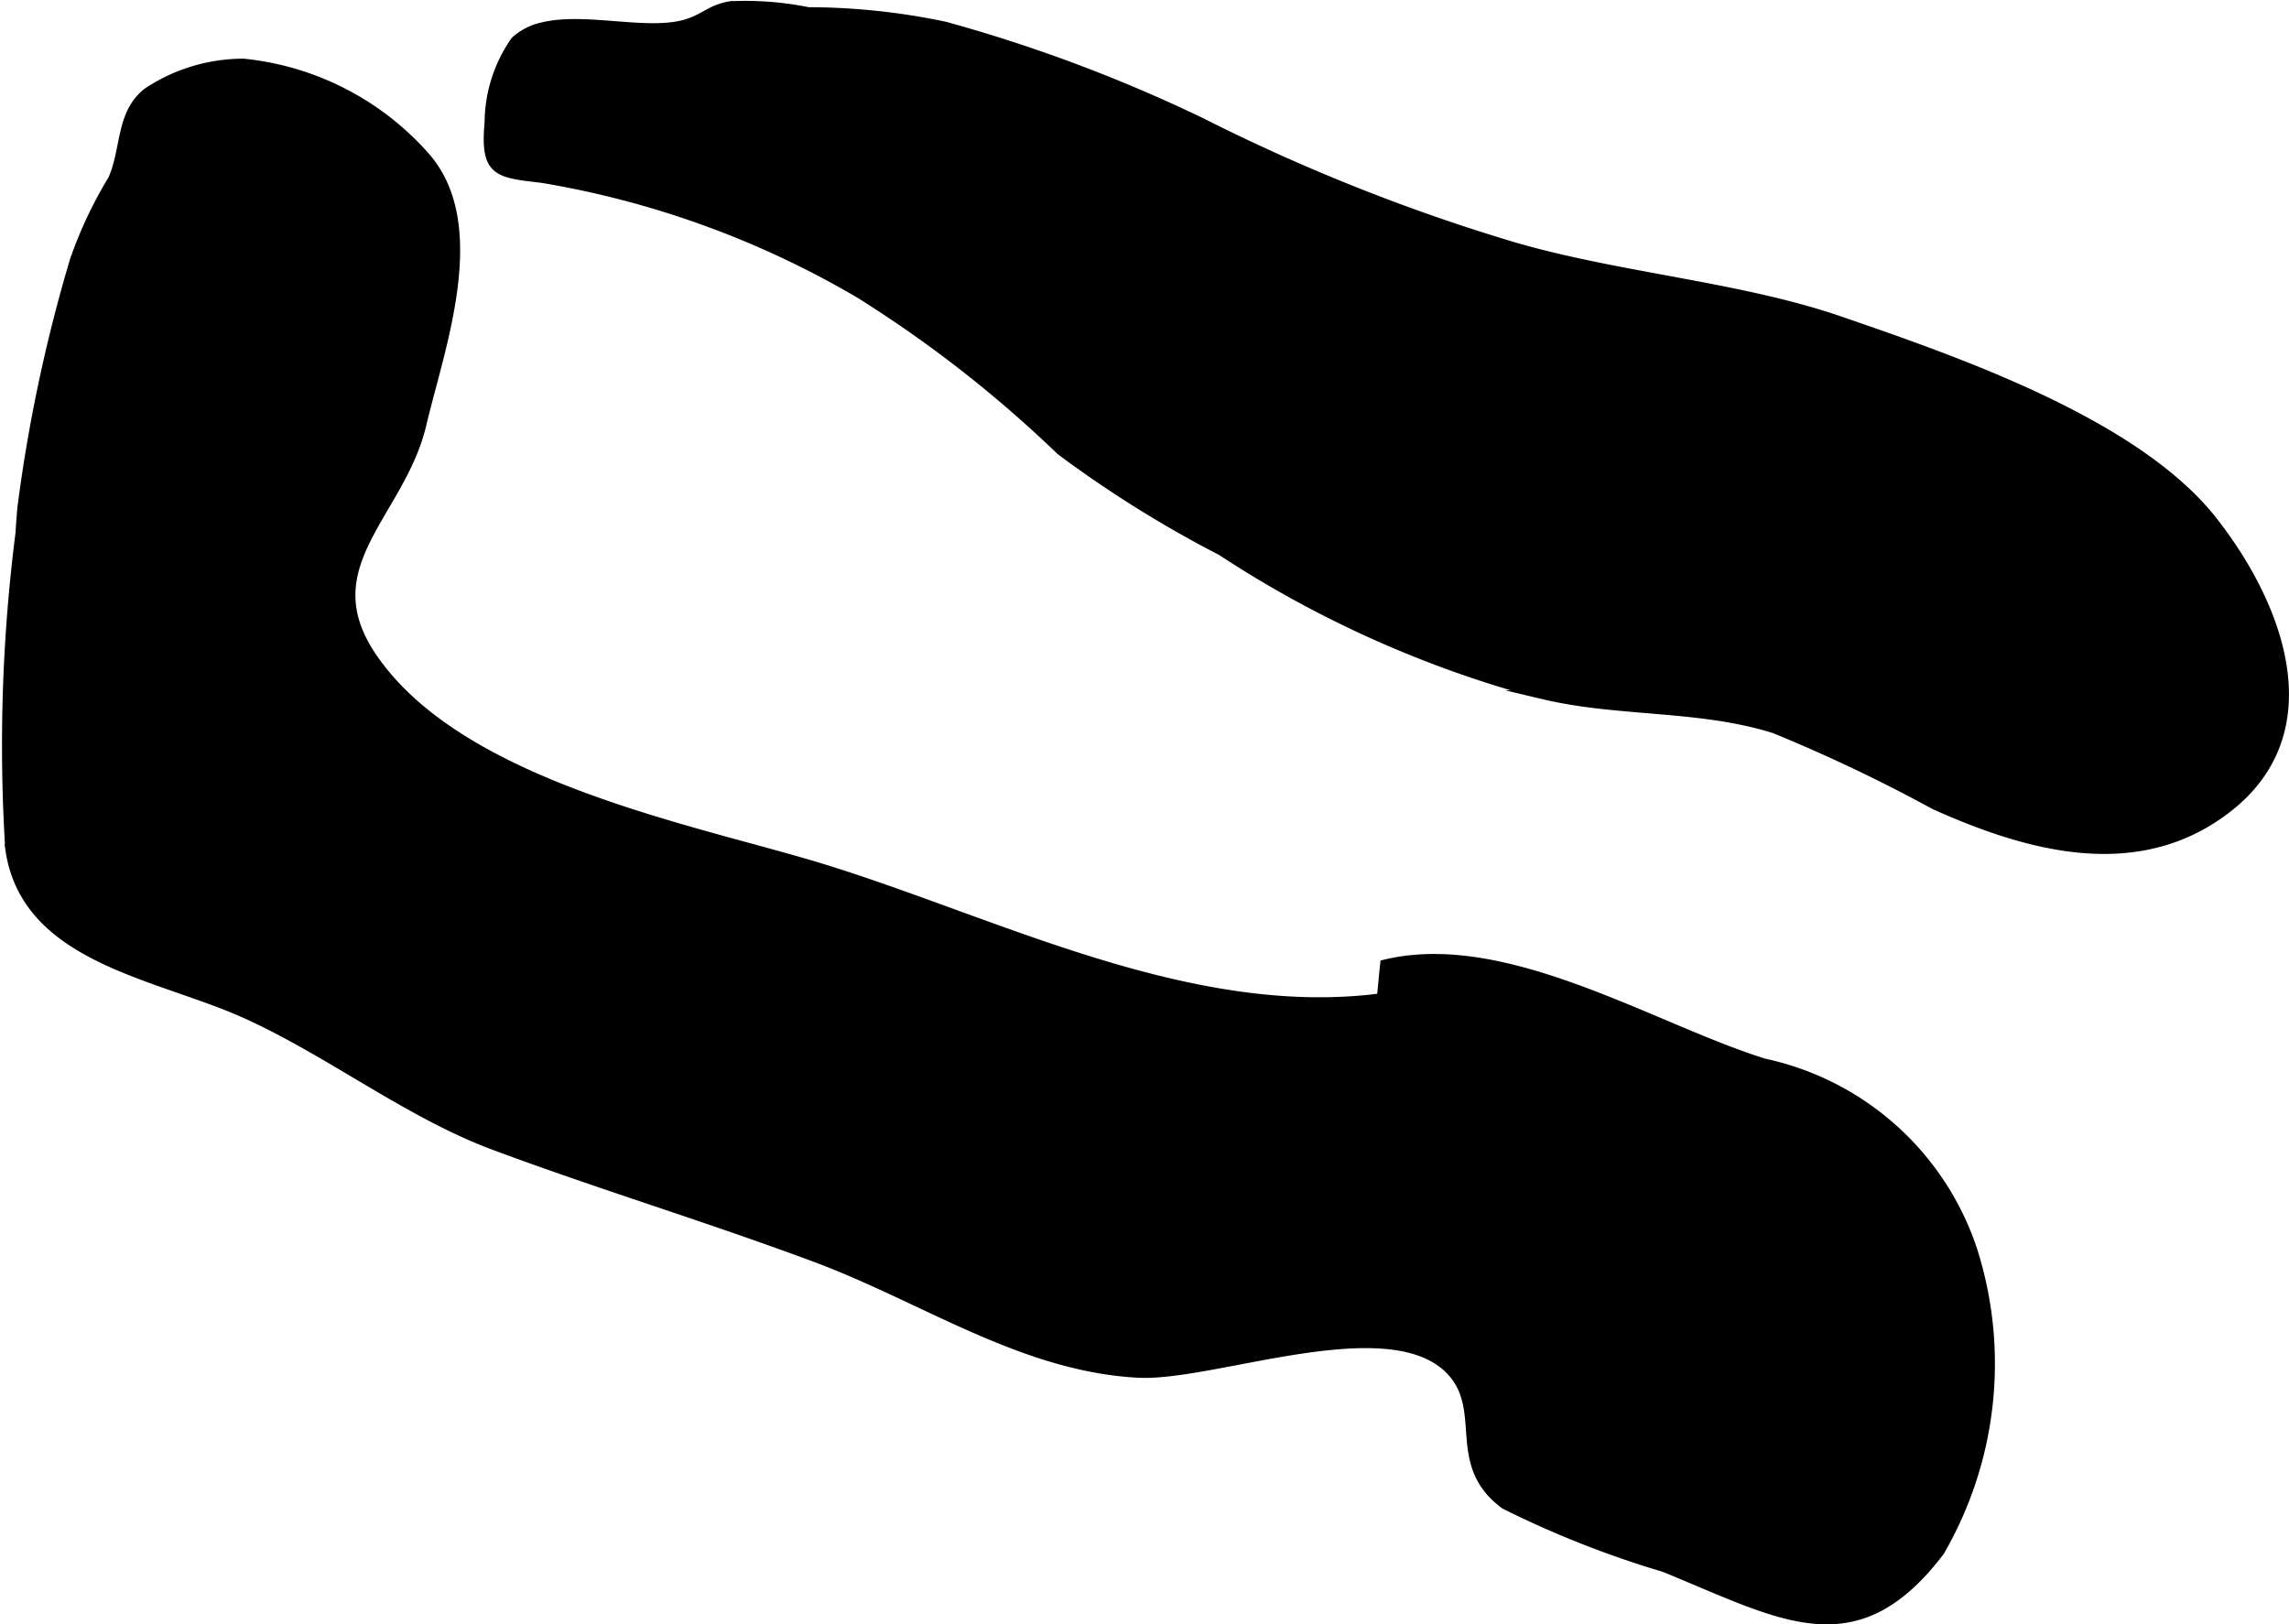
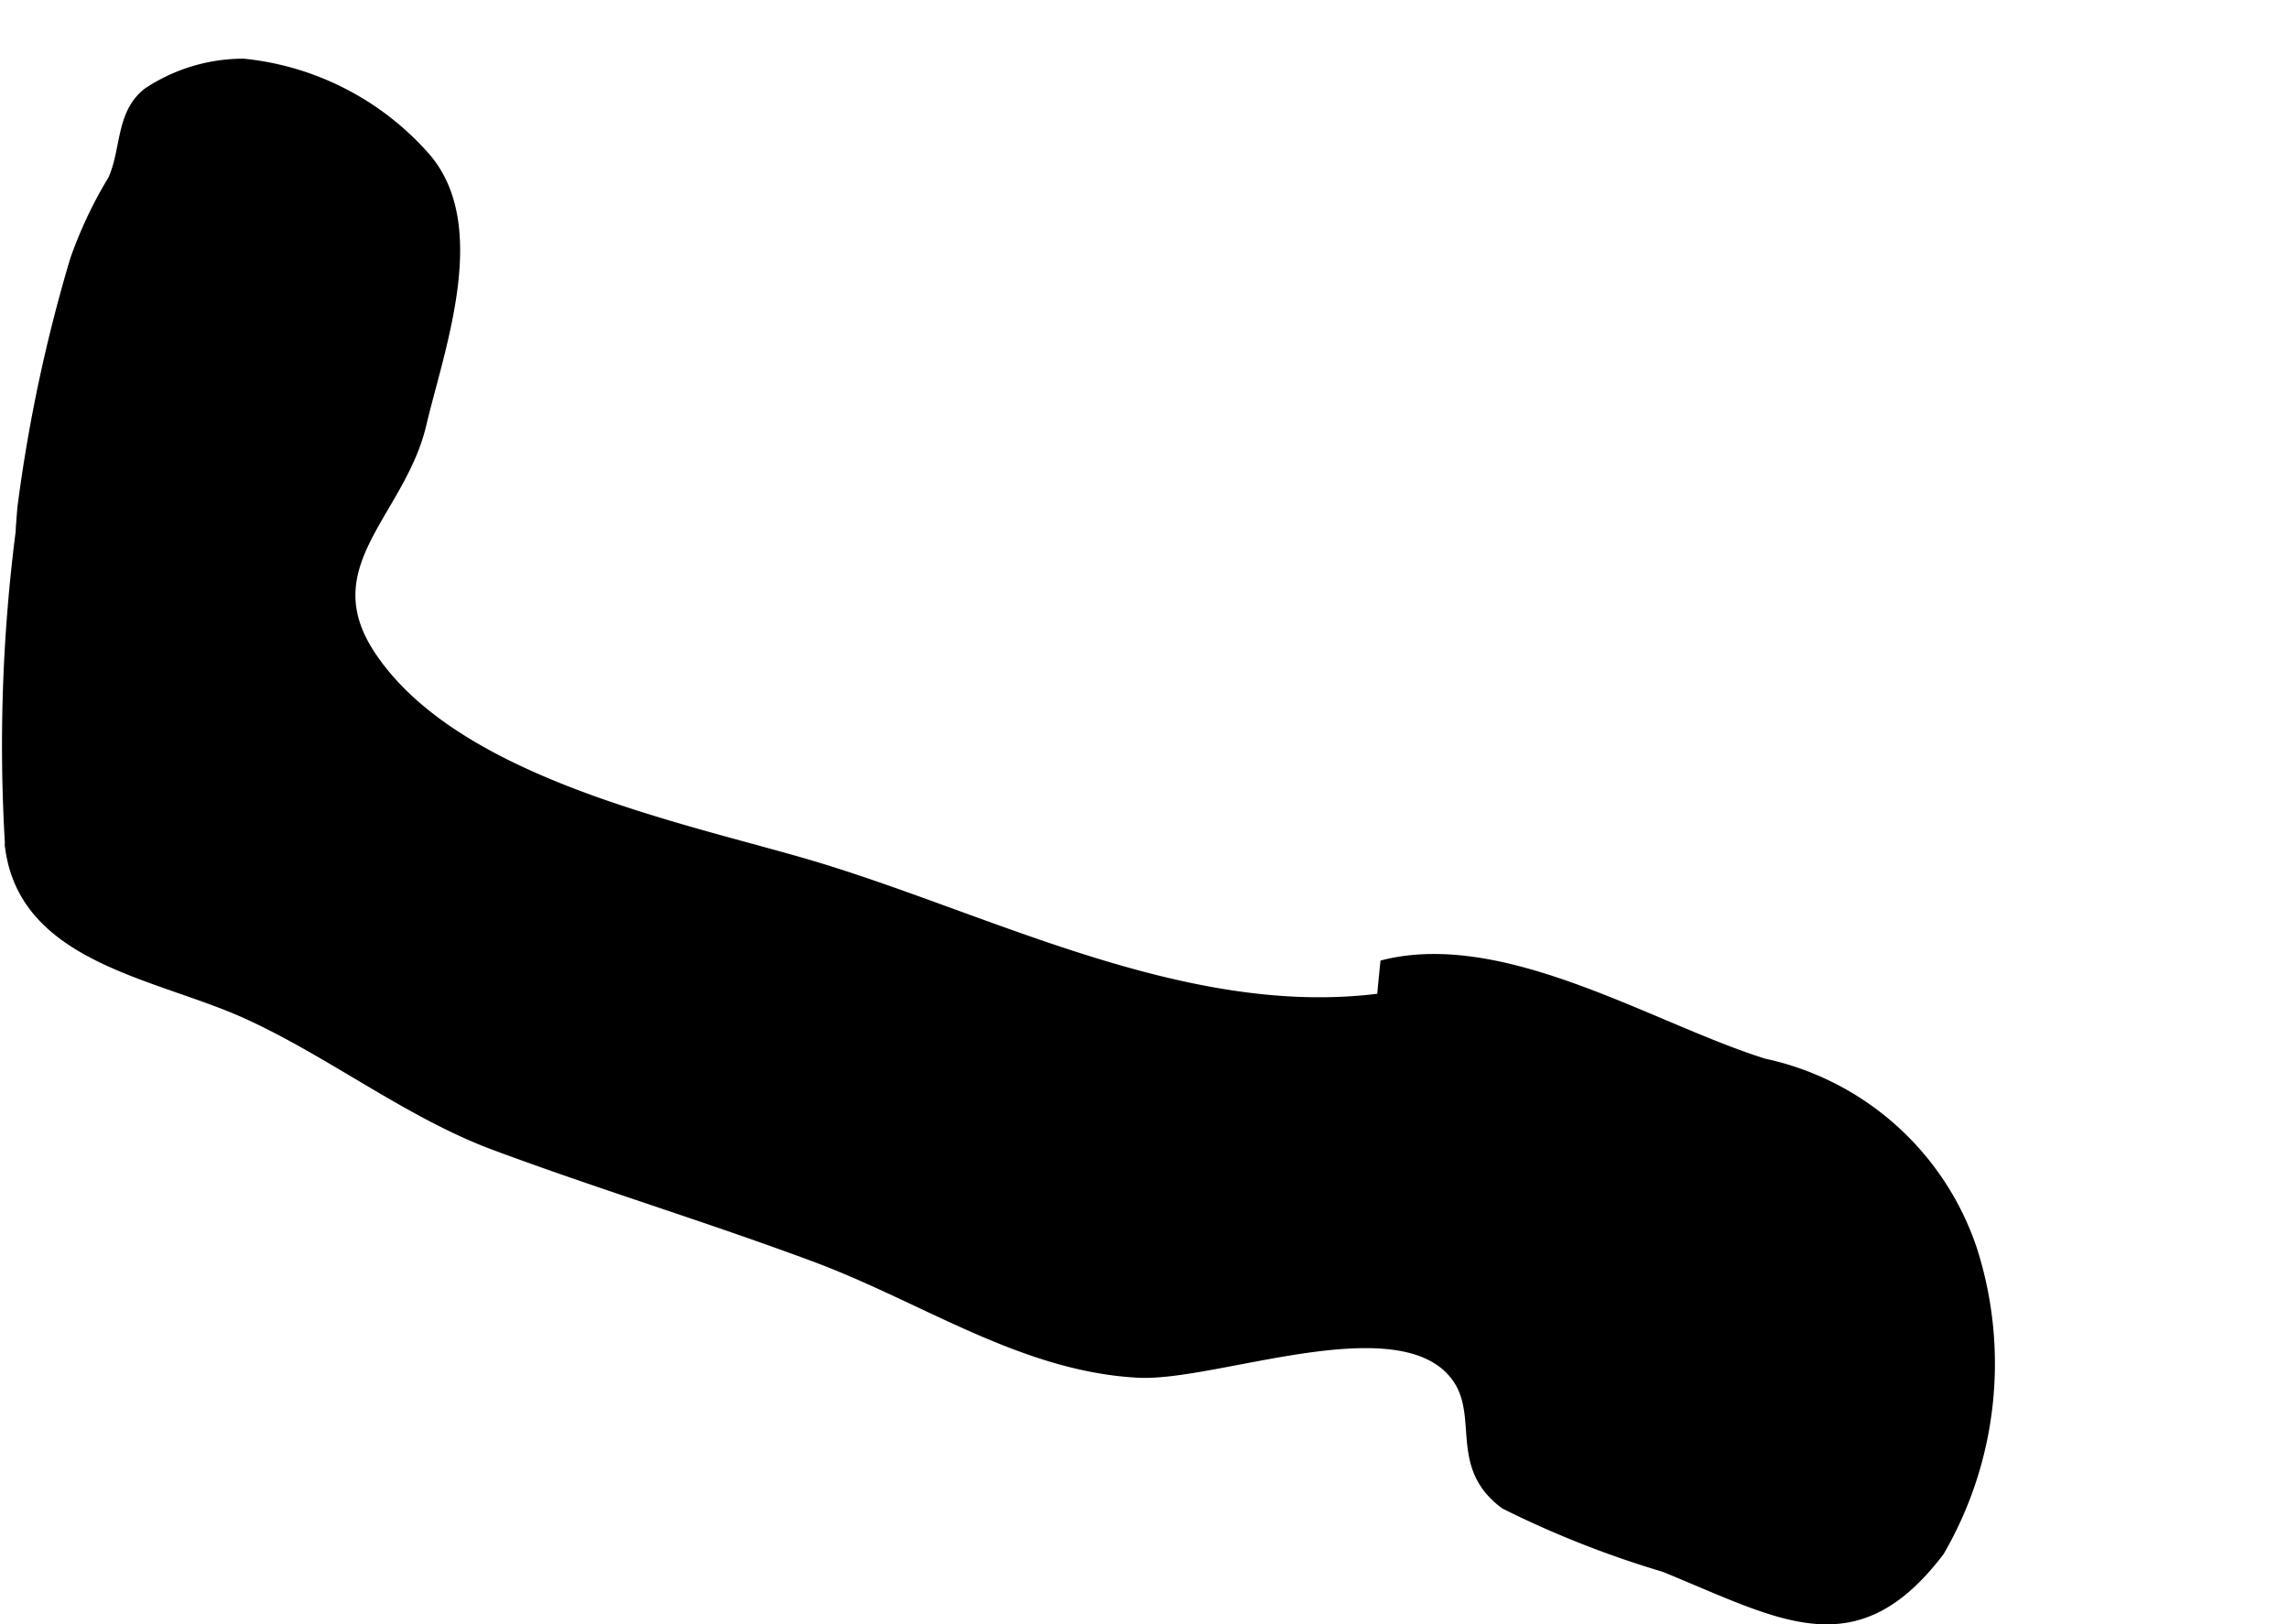
<svg xmlns="http://www.w3.org/2000/svg" version="1.1" width="13.516mm" height="9.593mm" viewBox="0 0 38.313 27.192">
  <defs>
    <style type="text/css">
      .a {
        stroke: #000;
        stroke-miterlimit: 10;
        stroke-width: 0.15px;
      }
    </style>
  </defs>
-   <path class="a" d="M9.079.449c.731-.18,1.806.157,2.449-.065.291-.1.384-.239.704-.289a5.313,5.313,0,0,1,1.296.1,11.192,11.192,0,0,1,2.292.243,25.516,25.516,0,0,1,4.282,1.606,31.758,31.758,0,0,0,5.232,2.084c1.765.514,3.792.664,5.472,1.245,1.914.66,4.952,1.702,6.24,3.355,1.142,1.462,1.877,3.537.231,4.807-1.486,1.148-3.299.66-4.896-.058a26.706,26.706,0,0,0-2.679-1.275c-1.252-.395-2.602-.27-3.869-.571a18.343,18.343,0,0,1-5.392-2.407,19.264,19.264,0,0,1-2.691-1.681,20.569,20.569,0,0,0-3.359-2.623,15.515,15.515,0,0,0-5.319-1.934c-.744-.087-.963-.094-.886-.935A2.413,2.413,0,0,1,8.623.682,1.001,1.001,0,0,1,9.079.449Z" />
  <path class="a" d="M.366,8.499A26.216,26.216,0,0,1,1.247,4.35a7.112,7.112,0,0,1,.635-1.345c.225-.497.126-1.1.583-1.46a2.902,2.902,0,0,1,1.612-.488,4.69,4.69,0,0,1,3.03,1.548c1.034,1.153.257,3.215-.046,4.502-.351,1.486-1.84,2.351-.856,3.85,1.362,2.074,4.973,2.834,7.186,3.468,3.032.866,6.393,2.718,9.73,2.278.018-.187.035-.376.055-.563,2.023-.494,4.488,1.074,6.35,1.655a4.723,4.723,0,0,1,3.494,3.13,6.271,6.271,0,0,1-.551,5.05c-1.414,1.858-2.635,1.075-4.614.267a16.507,16.507,0,0,1-2.669-1.053c-.914-.673-.294-1.558-.884-2.218-.999-1.117-3.969.084-5.249.018-1.945-.102-3.589-1.262-5.426-1.943-1.85-.687-3.544-1.195-5.35-1.866-1.428-.53-2.733-1.553-4.137-2.193-1.488-.68-3.721-.922-3.978-2.787a27.998,27.998,0,0,1,.173-5.279C.343,8.779.354,8.639.366,8.499Z" />
</svg>